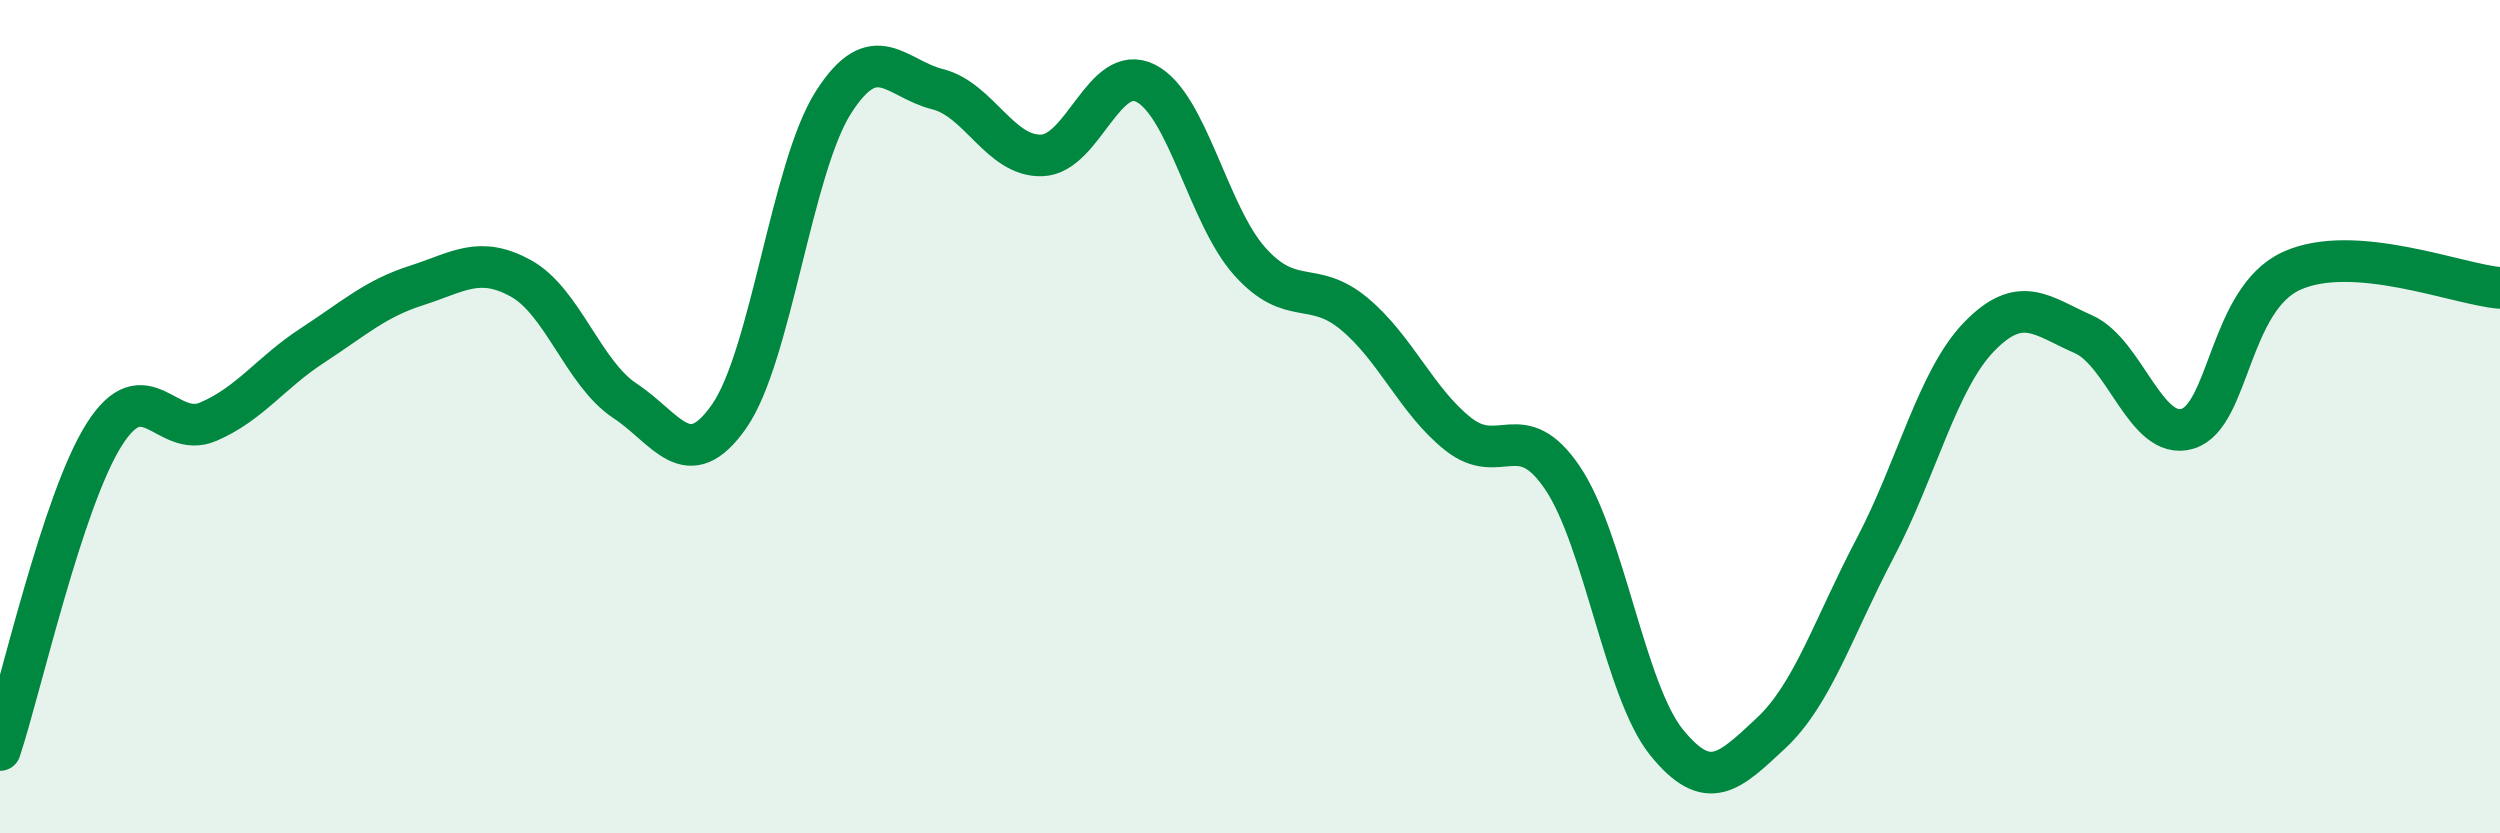
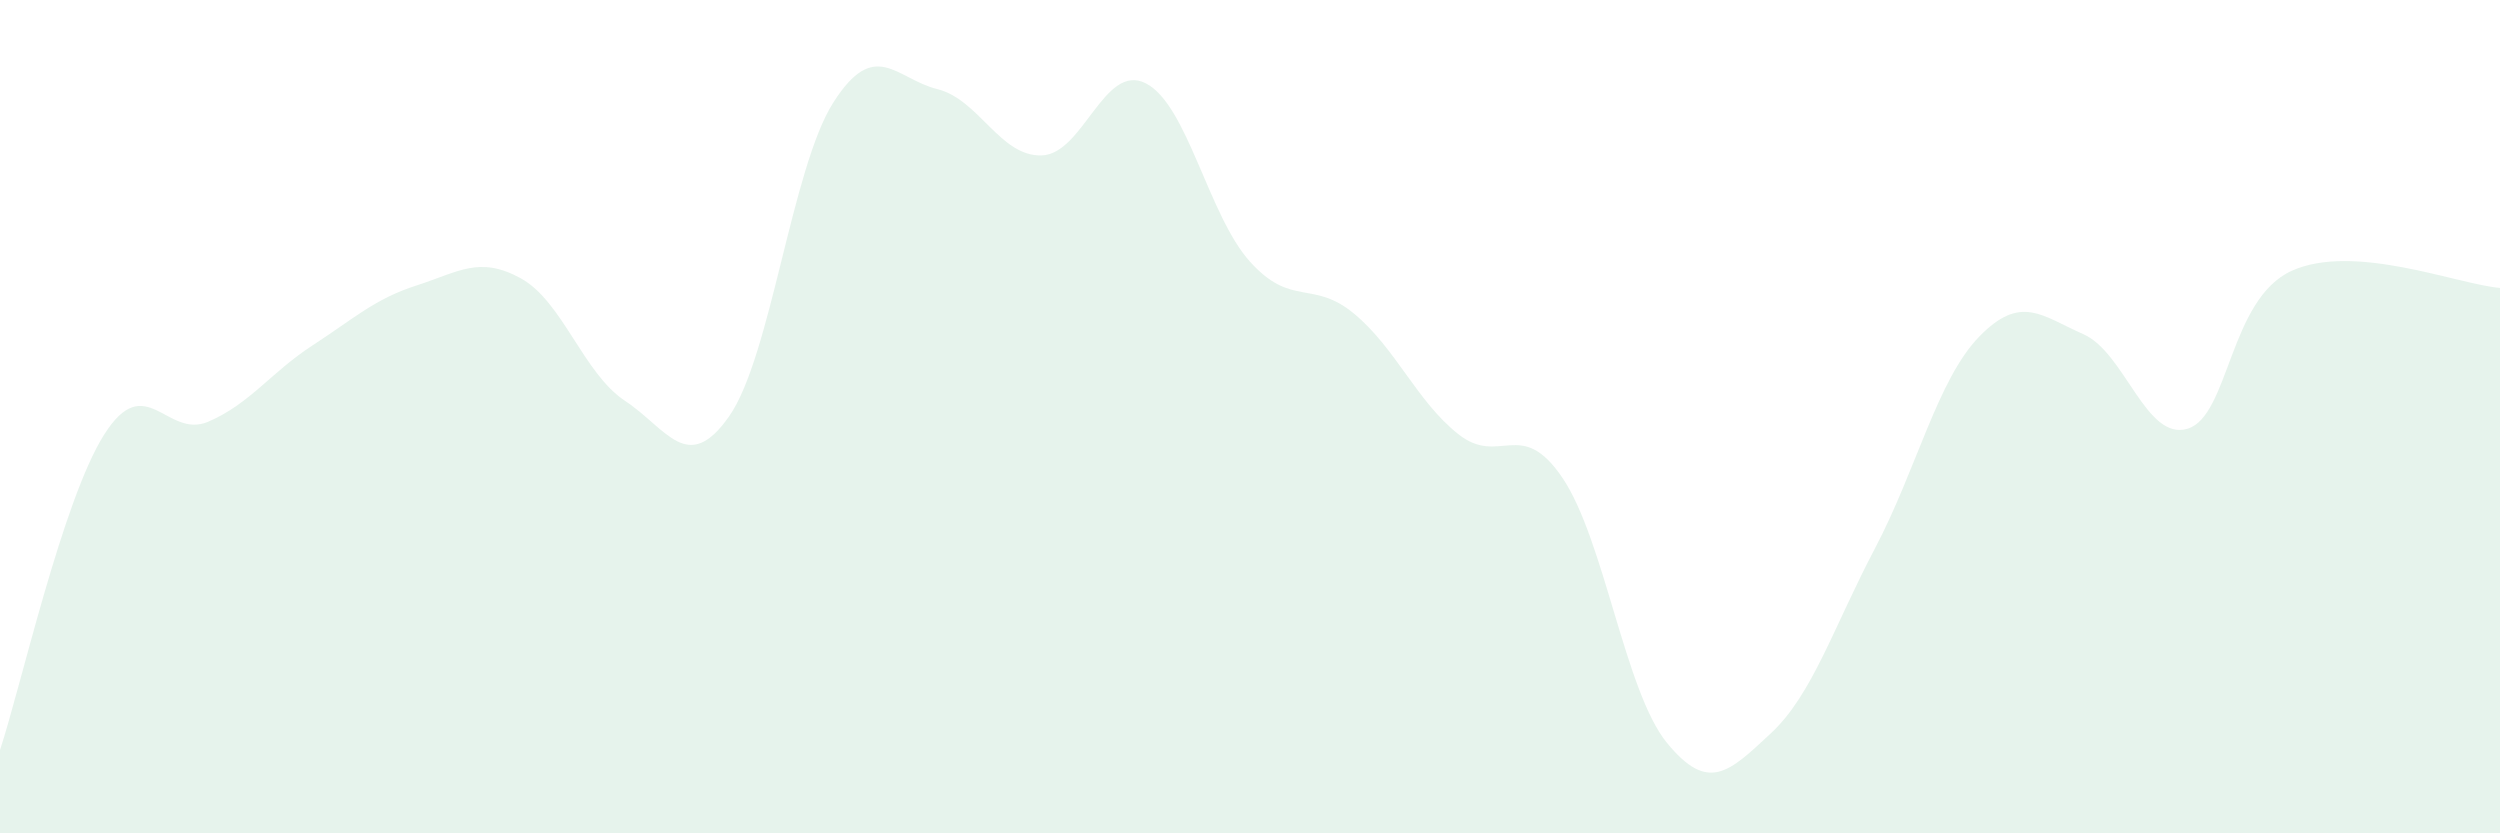
<svg xmlns="http://www.w3.org/2000/svg" width="60" height="20" viewBox="0 0 60 20">
  <path d="M 0,18 C 0.5,16.49 1.5,12.01 2.5,10.43 C 3.5,8.85 4,10.55 5,10.12 C 6,9.69 6.5,8.94 7.5,8.29 C 8.5,7.64 9,7.17 10,6.85 C 11,6.53 11.5,6.13 12.5,6.68 C 13.5,7.23 14,8.96 15,9.62 C 16,10.28 16.5,11.42 17.5,9.99 C 18.5,8.56 19,4.03 20,2.46 C 21,0.89 21.5,1.89 22.5,2.14 C 23.5,2.39 24,3.76 25,3.73 C 26,3.7 26.5,1.49 27.5,2 C 28.5,2.51 29,5.17 30,6.28 C 31,7.39 31.5,6.7 32.5,7.53 C 33.5,8.36 34,9.63 35,10.42 C 36,11.21 36.5,9.99 37.5,11.47 C 38.5,12.95 39,16.59 40,17.82 C 41,19.05 41.5,18.53 42.5,17.6 C 43.5,16.67 44,15.06 45,13.16 C 46,11.26 46.5,9.11 47.5,8.08 C 48.5,7.05 49,7.58 50,8.02 C 51,8.46 51.5,10.59 52.5,10.29 C 53.5,9.99 53.5,7.18 55,6.5 C 56.5,5.82 59,6.83 60,6.91L60 20L0 20Z" fill="#008740" opacity="0.1" stroke-linecap="round" stroke-linejoin="round" />
-   <path d="M 0,18 C 0.5,16.49 1.5,12.01 2.5,10.43 C 3.5,8.85 4,10.55 5,10.12 C 6,9.69 6.5,8.94 7.5,8.29 C 8.5,7.64 9,7.17 10,6.85 C 11,6.53 11.5,6.13 12.5,6.68 C 13.5,7.23 14,8.96 15,9.62 C 16,10.28 16.5,11.42 17.5,9.99 C 18.5,8.56 19,4.03 20,2.46 C 21,0.89 21.5,1.89 22.5,2.14 C 23.5,2.39 24,3.76 25,3.73 C 26,3.7 26.5,1.49 27.5,2 C 28.5,2.51 29,5.17 30,6.28 C 31,7.39 31.5,6.7 32.5,7.53 C 33.5,8.36 34,9.63 35,10.42 C 36,11.21 36.5,9.99 37.5,11.47 C 38.5,12.95 39,16.59 40,17.82 C 41,19.05 41.5,18.53 42.5,17.6 C 43.5,16.67 44,15.06 45,13.16 C 46,11.26 46.5,9.11 47.5,8.08 C 48.5,7.05 49,7.58 50,8.02 C 51,8.46 51.5,10.59 52.5,10.29 C 53.5,9.99 53.5,7.18 55,6.5 C 56.5,5.82 59,6.83 60,6.91" stroke="#008740" stroke-width="1" fill="none" stroke-linecap="round" stroke-linejoin="round" />
</svg>